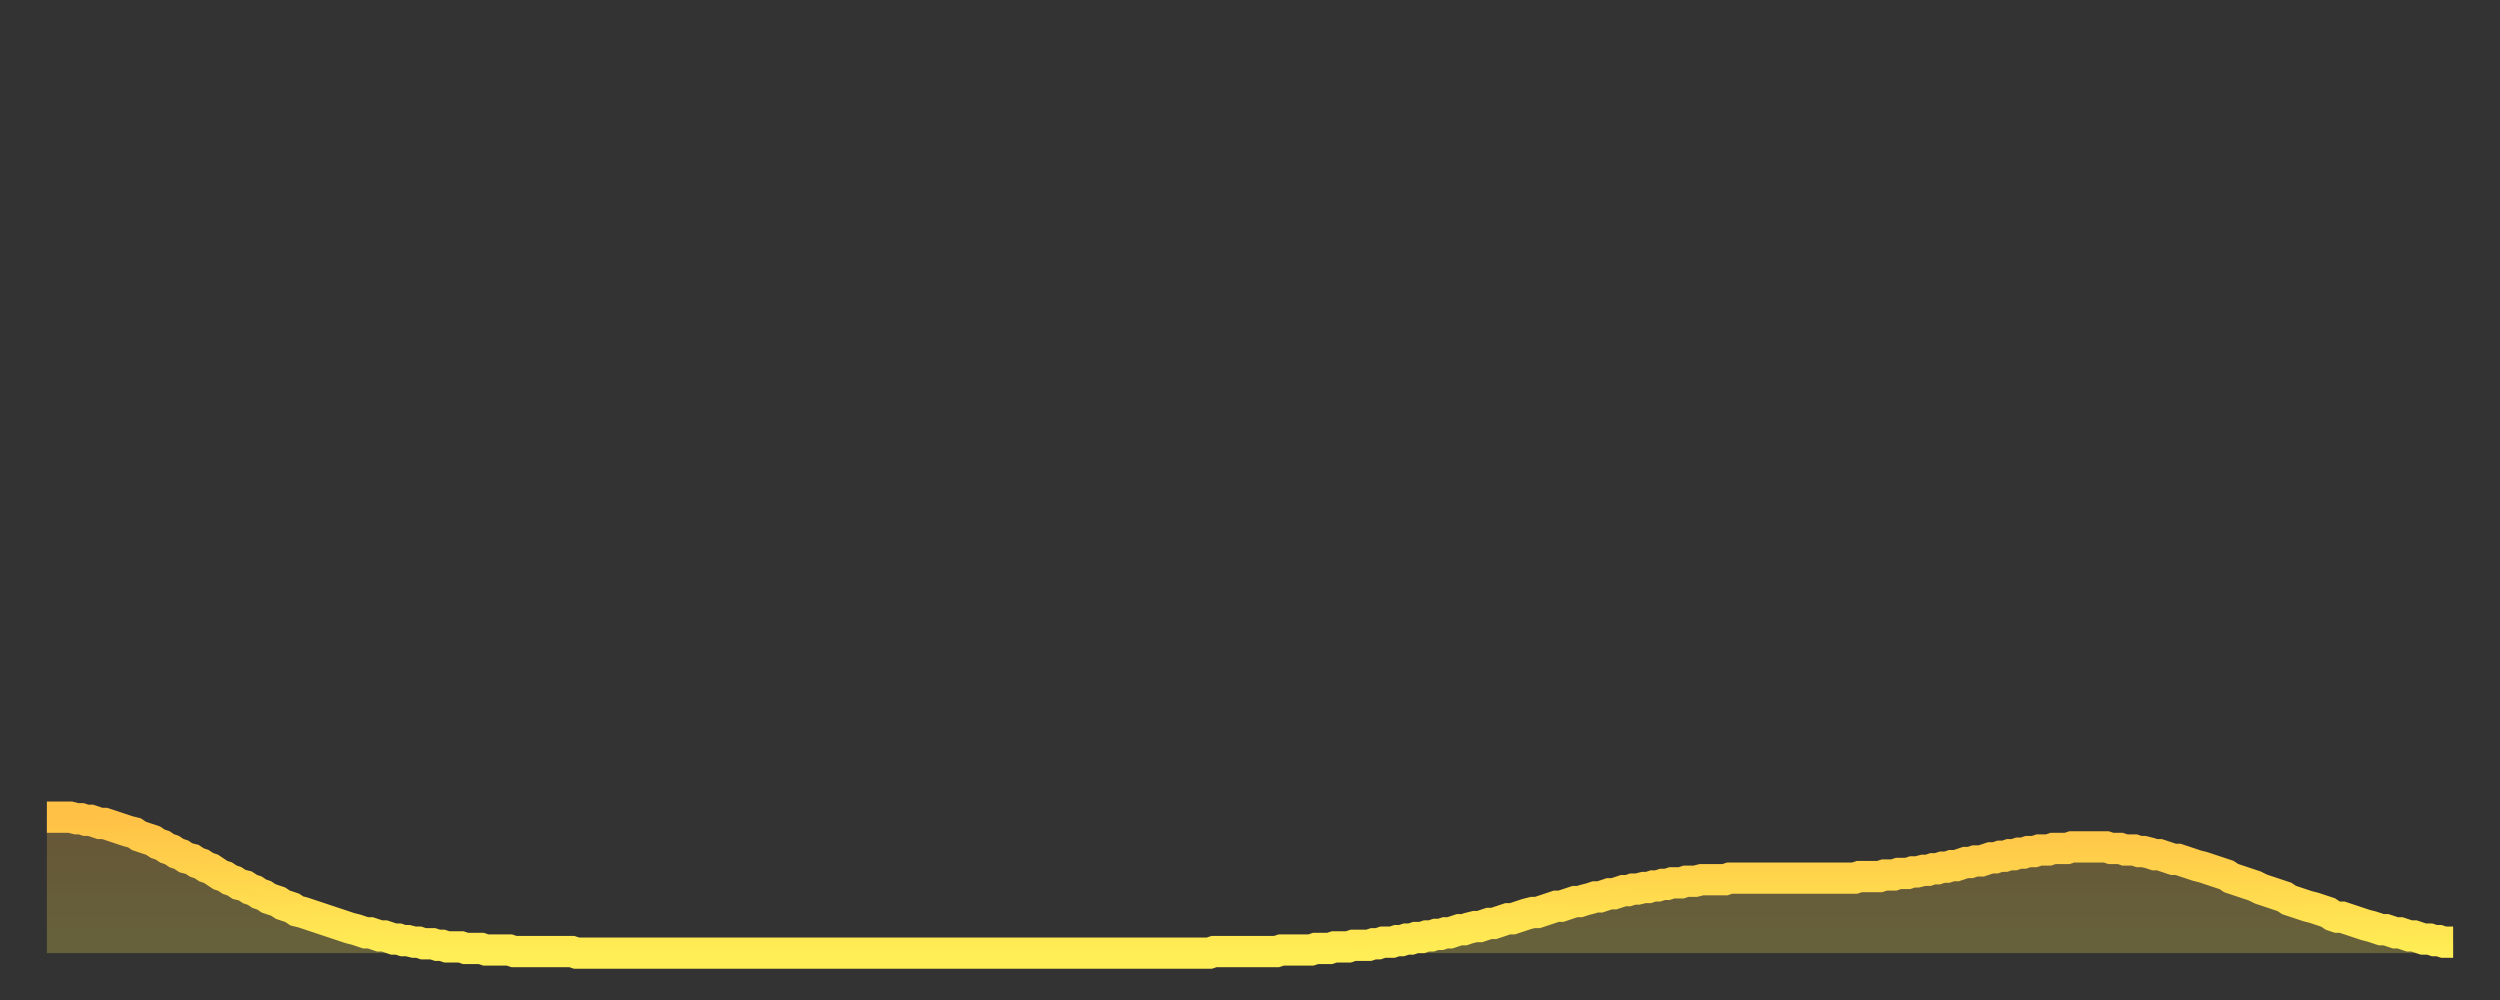
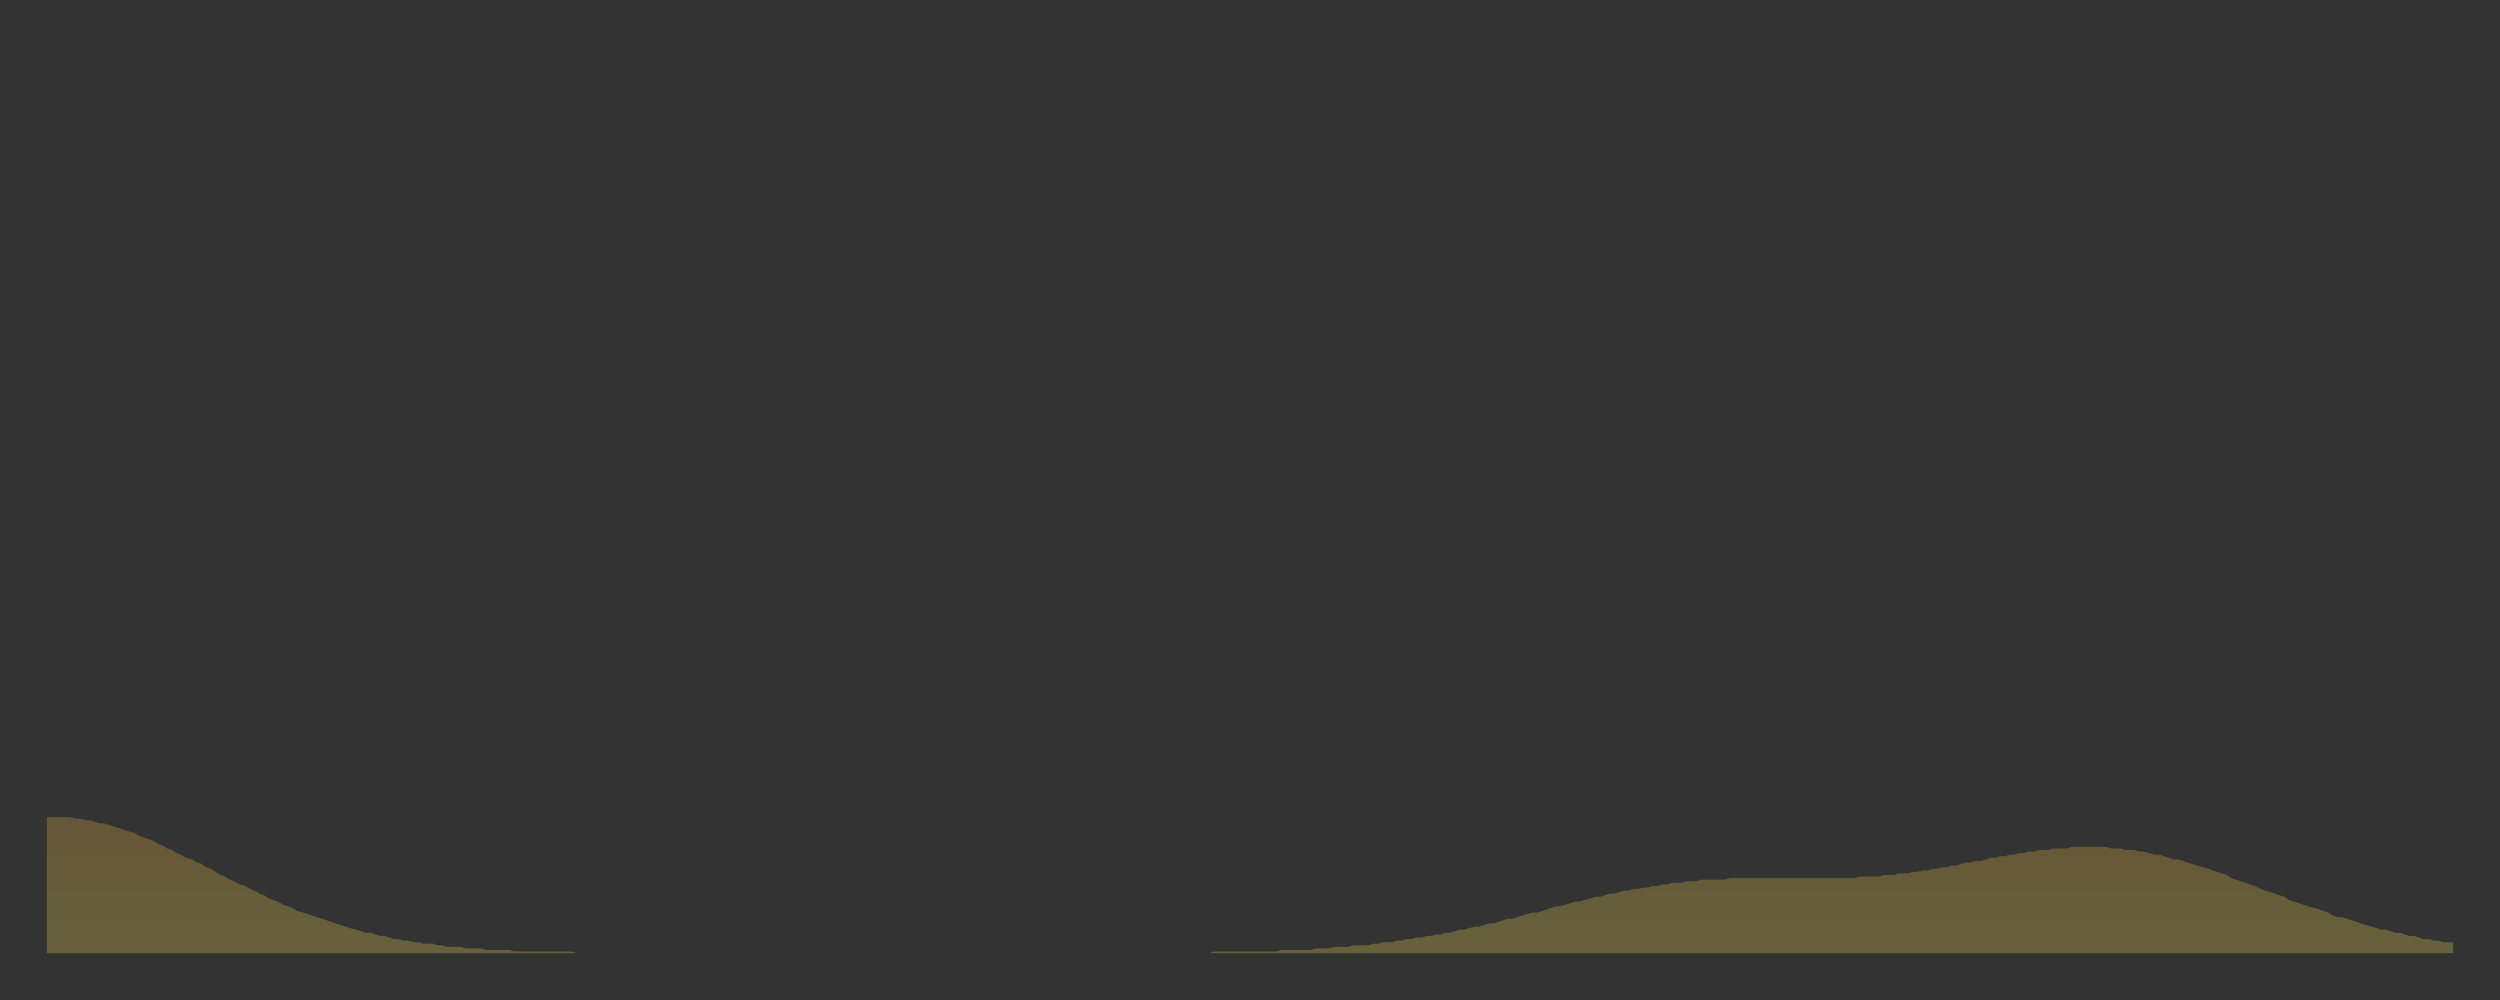
<svg xmlns="http://www.w3.org/2000/svg" baseProfile="full" height="64" version="1.1" width="160">
  <rect width="100%" height="100%" fill="#333333" stroke="none" />
  <defs>
    <linearGradient id="id2866" x1="0" x2="0" y1="0" y2="1">
      <stop offset="0%" stop-color="#ffc146" />
      <stop offset="50%" stop-color="#ffd74d" />
      <stop offset="100%" stop-color="#ffee55" />
    </linearGradient>
  </defs>
  <g transform="translate(3,3)">
    <g>
-       <path d="M 0.0 49.3 0.3 49.3 0.6 49.3 0.9 49.3 1.2 49.3 1.5 49.3 1.9 49.4 2.2 49.4 2.5 49.5 2.8 49.5 3.1 49.6 3.4 49.7 3.7 49.7 4.0 49.8 4.3 49.9 4.6 50.0 4.9 50.1 5.2 50.2 5.6 50.3 5.9 50.5 6.2 50.6 6.5 50.7 6.8 50.8 7.1 51.0 7.4 51.1 7.7 51.3 8.0 51.4 8.3 51.6 8.6 51.7 8.9 51.9 9.3 52.0 9.6 52.2 9.9 52.3 10.2 52.5 10.5 52.6 10.8 52.8 11.1 53.0 11.4 53.1 11.7 53.3 12.0 53.4 12.3 53.6 12.7 53.7 13.0 53.9 13.3 54.0 13.6 54.2 13.9 54.3 14.2 54.5 14.5 54.6 14.8 54.7 15.1 54.9 15.4 55.0 15.7 55.1 16.0 55.3 16.4 55.4 16.7 55.5 17.0 55.6 17.3 55.7 17.6 55.8 17.9 55.9 18.2 56.0 18.5 56.1 18.8 56.2 19.1 56.3 19.4 56.4 19.8 56.5 20.1 56.6 20.4 56.7 20.7 56.7 21.0 56.8 21.3 56.9 21.6 56.9 21.9 57.0 22.2 57.1 22.5 57.1 22.8 57.2 23.1 57.2 23.5 57.3 23.8 57.3 24.1 57.4 24.4 57.4 24.7 57.4 25.0 57.5 25.3 57.5 25.6 57.6 25.9 57.6 26.2 57.6 26.5 57.6 26.8 57.7 27.2 57.7 27.5 57.7 27.8 57.7 28.1 57.8 28.4 57.8 28.7 57.8 29.0 57.8 29.3 57.8 29.6 57.8 29.9 57.9 30.2 57.9 30.6 57.9 30.9 57.9 31.2 57.9 31.5 57.9 31.8 57.9 32.1 57.9 32.4 57.9 32.7 57.9 33.0 57.9 33.3 57.9 33.6 57.9 33.9 58.0 34.3 58.0 34.6 58.0 34.9 58.0 35.2 58.0 35.5 58.0 35.8 58.0 36.1 58.0 36.4 58.0 36.7 58.0 37.0 58.0 37.3 58.0 37.7 58.0 38.0 58.0 38.3 58.0 38.6 58.0 38.9 58.0 39.2 58.0 39.5 58.0 39.8 58.0 40.1 58.0 40.4 58.0 40.7 58.0 41.0 58.0 41.4 58.0 41.7 58.0 42.0 58.0 42.3 58.0 42.6 58.0 42.9 58.0 43.2 58.0 43.5 58.0 43.8 58.0 44.1 58.0 44.4 58.0 44.7 58.0 45.1 58.0 45.4 58.0 45.7 58.0 46.0 58.0 46.3 58.0 46.6 58.0 46.9 58.0 47.2 58.0 47.5 58.0 47.8 58.0 48.1 58.0 48.5 58.0 48.8 58.0 49.1 58.0 49.4 58.0 49.7 58.0 50.0 58.0 50.3 58.0 50.6 58.0 50.9 58.0 51.2 58.0 51.5 58.0 51.8 58.0 52.2 58.0 52.5 58.0 52.8 58.0 53.1 58.0 53.4 58.0 53.7 58.0 54.0 58.0 54.3 58.0 54.6 58.0 54.9 58.0 55.2 58.0 55.6 58.0 55.9 58.0 56.2 58.0 56.5 58.0 56.8 58.0 57.1 58.0 57.4 58.0 57.7 58.0 58.0 58.0 58.3 58.0 58.6 58.0 58.9 58.0 59.3 58.0 59.6 58.0 59.9 58.0 60.2 58.0 60.5 58.0 60.8 58.0 61.1 58.0 61.4 58.0 61.7 58.0 62.0 58.0 62.3 58.0 62.6 58.0 63.0 58.0 63.3 58.0 63.6 58.0 63.9 58.0 64.2 58.0 64.5 58.0 64.8 58.0 65.1 58.0 65.4 58.0 65.7 58.0 66.0 58.0 66.4 58.0 66.7 58.0 67.0 58.0 67.3 58.0 67.6 58.0 67.9 58.0 68.2 58.0 68.5 58.0 68.8 58.0 69.1 58.0 69.4 58.0 69.7 58.0 70.1 58.0 70.4 58.0 70.7 58.0 71.0 58.0 71.3 58.0 71.6 58.0 71.9 58.0 72.2 58.0 72.5 58.0 72.8 58.0 73.1 58.0 73.5 58.0 73.8 58.0 74.1 58.0 74.4 58.0 74.7 57.9 75.0 57.9 75.3 57.9 75.6 57.9 75.9 57.9 76.2 57.9 76.5 57.9 76.8 57.9 77.2 57.9 77.5 57.9 77.8 57.9 78.1 57.9 78.4 57.9 78.7 57.9 79.0 57.8 79.3 57.8 79.6 57.8 79.9 57.8 80.2 57.8 80.5 57.8 80.9 57.8 81.2 57.7 81.5 57.7 81.8 57.7 82.1 57.7 82.4 57.6 82.7 57.6 83.0 57.6 83.3 57.6 83.6 57.5 83.9 57.5 84.3 57.5 84.6 57.5 84.9 57.4 85.2 57.4 85.5 57.3 85.8 57.3 86.1 57.3 86.4 57.2 86.7 57.2 87.0 57.1 87.3 57.1 87.6 57.0 88.0 57.0 88.3 56.9 88.6 56.9 88.9 56.8 89.2 56.8 89.5 56.7 89.8 56.7 90.1 56.6 90.4 56.5 90.7 56.5 91.0 56.4 91.4 56.3 91.7 56.3 92.0 56.2 92.3 56.1 92.6 56.1 92.9 56.0 93.2 55.9 93.5 55.8 93.8 55.8 94.1 55.7 94.4 55.6 94.7 55.5 95.1 55.4 95.4 55.4 95.7 55.3 96.0 55.2 96.3 55.1 96.6 55.0 96.9 55.0 97.2 54.9 97.5 54.8 97.8 54.7 98.1 54.7 98.4 54.6 98.8 54.5 99.1 54.4 99.4 54.4 99.7 54.3 100.0 54.2 100.3 54.2 100.6 54.1 100.9 54.0 101.2 54.0 101.5 53.9 101.8 53.9 102.2 53.8 102.5 53.8 102.8 53.7 103.1 53.7 103.4 53.6 103.7 53.6 104.0 53.5 104.3 53.5 104.6 53.5 104.9 53.4 105.2 53.4 105.5 53.4 105.9 53.3 106.2 53.3 106.5 53.3 106.8 53.3 107.1 53.3 107.4 53.3 107.7 53.2 108.0 53.2 108.3 53.2 108.6 53.2 108.9 53.2 109.3 53.2 109.6 53.2 109.9 53.2 110.2 53.2 110.5 53.2 110.8 53.2 111.1 53.2 111.4 53.2 111.7 53.2 112.0 53.2 112.3 53.2 112.6 53.2 113.0 53.2 113.3 53.2 113.6 53.2 113.9 53.2 114.2 53.2 114.5 53.2 114.8 53.2 115.1 53.2 115.4 53.2 115.7 53.2 116.0 53.1 116.3 53.1 116.7 53.1 117.0 53.1 117.3 53.1 117.6 53.0 117.9 53.0 118.2 53.0 118.5 52.9 118.8 52.9 119.1 52.9 119.4 52.8 119.7 52.8 120.1 52.7 120.4 52.7 120.7 52.6 121.0 52.6 121.3 52.5 121.6 52.5 121.9 52.4 122.2 52.4 122.5 52.3 122.8 52.2 123.1 52.2 123.4 52.1 123.8 52.1 124.1 52.0 124.4 51.9 124.7 51.9 125.0 51.8 125.3 51.8 125.6 51.7 125.9 51.7 126.2 51.6 126.5 51.6 126.8 51.5 127.2 51.5 127.5 51.4 127.8 51.4 128.1 51.4 128.4 51.3 128.7 51.3 129.0 51.3 129.3 51.3 129.6 51.2 129.9 51.2 130.2 51.2 130.5 51.2 130.9 51.2 131.2 51.2 131.5 51.2 131.8 51.2 132.1 51.3 132.4 51.3 132.7 51.3 133.0 51.4 133.3 51.4 133.6 51.4 133.9 51.5 134.2 51.5 134.6 51.6 134.9 51.7 135.2 51.7 135.5 51.8 135.8 51.9 136.1 52.0 136.4 52.0 136.7 52.1 137.0 52.2 137.3 52.3 137.6 52.4 138.0 52.5 138.3 52.6 138.6 52.7 138.9 52.8 139.2 52.9 139.5 53.0 139.8 53.2 140.1 53.3 140.4 53.4 140.7 53.5 141.0 53.6 141.3 53.7 141.7 53.9 142.0 54.0 142.3 54.1 142.6 54.2 142.9 54.3 143.2 54.4 143.5 54.6 143.8 54.7 144.1 54.8 144.4 54.9 144.7 55.0 145.1 55.1 145.4 55.2 145.7 55.3 146.0 55.4 146.3 55.6 146.6 55.7 146.9 55.7 147.2 55.8 147.5 55.9 147.8 56.0 148.1 56.1 148.4 56.2 148.8 56.3 149.1 56.4 149.4 56.5 149.7 56.5 150.0 56.6 150.3 56.7 150.6 56.7 150.9 56.8 151.2 56.9 151.5 56.9 151.8 57.0 152.1 57.1 152.5 57.1 152.8 57.2 153.1 57.2 153.4 57.3 153.7 57.3 154.0 57.3" fill="none" id="graph-curve" opacity="1" stroke="url(#id2866)" stroke-width="2" />
      <path d="M 0 58 L 0.0 49.3 0.3 49.3 0.6 49.3 0.9 49.3 1.2 49.3 1.5 49.3 1.9 49.4 2.2 49.4 2.5 49.5 2.8 49.5 3.1 49.6 3.4 49.7 3.7 49.7 4.0 49.8 4.3 49.9 4.6 50.0 4.9 50.1 5.2 50.2 5.6 50.3 5.9 50.5 6.2 50.6 6.5 50.7 6.8 50.8 7.1 51.0 7.4 51.1 7.7 51.3 8.0 51.4 8.3 51.6 8.6 51.7 8.9 51.9 9.3 52.0 9.6 52.2 9.9 52.3 10.2 52.5 10.5 52.6 10.8 52.8 11.1 53.0 11.4 53.1 11.7 53.3 12.0 53.4 12.3 53.6 12.7 53.7 13.0 53.9 13.3 54.0 13.6 54.2 13.9 54.3 14.2 54.5 14.5 54.6 14.8 54.7 15.1 54.9 15.4 55.0 15.7 55.1 16.0 55.3 16.4 55.4 16.7 55.5 17.0 55.6 17.3 55.7 17.6 55.8 17.9 55.9 18.2 56.0 18.5 56.1 18.8 56.2 19.1 56.3 19.4 56.4 19.8 56.5 20.1 56.6 20.4 56.7 20.7 56.7 21.0 56.8 21.3 56.9 21.6 56.9 21.9 57.0 22.2 57.1 22.5 57.1 22.8 57.2 23.1 57.2 23.5 57.3 23.8 57.3 24.1 57.4 24.4 57.4 24.7 57.4 25.0 57.5 25.3 57.5 25.6 57.6 25.9 57.6 26.2 57.6 26.5 57.6 26.8 57.7 27.2 57.7 27.5 57.7 27.8 57.7 28.1 57.8 28.4 57.8 28.7 57.8 29.0 57.8 29.3 57.8 29.6 57.8 29.9 57.9 30.2 57.9 30.6 57.9 30.9 57.9 31.2 57.9 31.5 57.9 31.8 57.9 32.1 57.9 32.4 57.9 32.7 57.9 33.0 57.9 33.3 57.9 33.6 57.9 33.9 58.0 34.3 58.0 34.6 58.0 34.9 58.0 35.2 58.0 35.5 58.0 35.8 58.0 36.1 58.0 36.4 58.0 36.7 58.0 37.0 58.0 37.3 58.0 37.7 58.0 38.0 58.0 38.3 58.0 38.6 58.0 38.9 58.0 39.2 58.0 39.5 58.0 39.8 58.0 40.1 58.0 40.4 58.0 40.7 58.0 41.0 58.0 41.4 58.0 41.7 58.0 42.0 58.0 42.3 58.0 42.6 58.0 42.9 58.0 43.2 58.0 43.5 58.0 43.8 58.0 44.1 58.0 44.4 58.0 44.7 58.0 45.1 58.0 45.4 58.0 45.7 58.0 46.0 58.0 46.3 58.0 46.6 58.0 46.9 58.0 47.2 58.0 47.5 58.0 47.8 58.0 48.1 58.0 48.5 58.0 48.8 58.0 49.1 58.0 49.4 58.0 49.7 58.0 50.0 58.0 50.3 58.0 50.6 58.0 50.9 58.0 51.2 58.0 51.5 58.0 51.8 58.0 52.2 58.0 52.5 58.0 52.8 58.0 53.1 58.0 53.4 58.0 53.7 58.0 54.0 58.0 54.3 58.0 54.6 58.0 54.9 58.0 55.2 58.0 55.6 58.0 55.9 58.0 56.2 58.0 56.5 58.0 56.8 58.0 57.1 58.0 57.4 58.0 57.7 58.0 58.0 58.0 58.3 58.0 58.6 58.0 58.9 58.0 59.3 58.0 59.6 58.0 59.9 58.0 60.2 58.0 60.5 58.0 60.8 58.0 61.1 58.0 61.4 58.0 61.7 58.0 62.0 58.0 62.3 58.0 62.6 58.0 63.0 58.0 63.3 58.0 63.6 58.0 63.9 58.0 64.2 58.0 64.5 58.0 64.8 58.0 65.1 58.0 65.4 58.0 65.7 58.0 66.0 58.0 66.4 58.0 66.7 58.0 67.0 58.0 67.3 58.0 67.6 58.0 67.9 58.0 68.2 58.0 68.5 58.0 68.8 58.0 69.1 58.0 69.4 58.0 69.7 58.0 70.1 58.0 70.4 58.0 70.7 58.0 71.0 58.0 71.3 58.0 71.6 58.0 71.9 58.0 72.2 58.0 72.5 58.0 72.8 58.0 73.1 58.0 73.5 58.0 73.8 58.0 74.1 58.0 74.4 58.0 74.7 57.9 75.0 57.9 75.3 57.9 75.6 57.9 75.9 57.9 76.2 57.9 76.5 57.9 76.8 57.9 77.2 57.9 77.5 57.9 77.8 57.9 78.1 57.9 78.4 57.9 78.7 57.9 79.0 57.8 79.3 57.8 79.6 57.8 79.9 57.8 80.2 57.8 80.5 57.8 80.9 57.8 81.2 57.7 81.5 57.7 81.8 57.7 82.1 57.7 82.4 57.6 82.7 57.6 83.0 57.6 83.3 57.6 83.6 57.5 83.9 57.5 84.3 57.5 84.6 57.5 84.9 57.4 85.2 57.4 85.5 57.3 85.8 57.3 86.1 57.3 86.4 57.2 86.7 57.2 87.0 57.1 87.3 57.1 87.6 57.0 88.0 57.0 88.3 56.9 88.6 56.9 88.9 56.8 89.2 56.8 89.5 56.7 89.8 56.7 90.1 56.6 90.4 56.5 90.7 56.5 91.0 56.4 91.4 56.3 91.7 56.3 92.0 56.2 92.3 56.1 92.6 56.1 92.9 56.0 93.2 55.9 93.5 55.8 93.8 55.8 94.1 55.7 94.4 55.6 94.7 55.5 95.1 55.4 95.4 55.4 95.7 55.3 96.0 55.2 96.3 55.1 96.6 55.0 96.9 55.0 97.2 54.9 97.5 54.8 97.8 54.7 98.1 54.7 98.4 54.6 98.8 54.5 99.1 54.4 99.4 54.4 99.7 54.3 100.0 54.2 100.3 54.2 100.6 54.1 100.9 54.0 101.2 54.0 101.5 53.9 101.8 53.9 102.2 53.8 102.5 53.8 102.8 53.7 103.1 53.7 103.4 53.6 103.7 53.6 104.0 53.5 104.3 53.5 104.6 53.5 104.9 53.4 105.2 53.4 105.5 53.4 105.9 53.3 106.2 53.3 106.5 53.3 106.8 53.3 107.1 53.3 107.4 53.3 107.7 53.2 108.0 53.2 108.3 53.2 108.6 53.2 108.9 53.2 109.3 53.2 109.6 53.2 109.9 53.2 110.2 53.2 110.5 53.2 110.8 53.2 111.1 53.2 111.4 53.2 111.7 53.2 112.0 53.2 112.3 53.2 112.6 53.2 113.0 53.2 113.3 53.2 113.6 53.2 113.9 53.2 114.2 53.2 114.5 53.2 114.8 53.2 115.1 53.2 115.4 53.2 115.7 53.2 116.0 53.1 116.3 53.1 116.7 53.1 117.0 53.1 117.3 53.1 117.6 53.0 117.9 53.0 118.2 53.0 118.5 52.9 118.8 52.9 119.1 52.9 119.4 52.8 119.7 52.8 120.1 52.7 120.4 52.7 120.7 52.6 121.0 52.6 121.3 52.5 121.6 52.5 121.9 52.4 122.2 52.4 122.5 52.3 122.8 52.2 123.1 52.2 123.4 52.1 123.8 52.1 124.1 52.0 124.4 51.9 124.7 51.9 125.0 51.8 125.3 51.8 125.6 51.7 125.9 51.7 126.2 51.6 126.5 51.6 126.8 51.5 127.2 51.5 127.5 51.4 127.8 51.4 128.1 51.4 128.4 51.3 128.7 51.3 129.0 51.3 129.3 51.3 129.6 51.2 129.9 51.2 130.2 51.2 130.5 51.2 130.9 51.2 131.2 51.2 131.5 51.2 131.8 51.2 132.1 51.3 132.4 51.3 132.7 51.3 133.0 51.4 133.3 51.4 133.6 51.4 133.9 51.5 134.2 51.5 134.6 51.6 134.9 51.7 135.2 51.7 135.5 51.8 135.8 51.9 136.1 52.0 136.4 52.0 136.7 52.1 137.0 52.2 137.3 52.3 137.6 52.4 138.0 52.5 138.3 52.6 138.6 52.7 138.9 52.8 139.2 52.9 139.5 53.0 139.8 53.2 140.1 53.3 140.4 53.4 140.7 53.5 141.0 53.6 141.3 53.7 141.7 53.9 142.0 54.0 142.3 54.1 142.6 54.2 142.9 54.3 143.2 54.4 143.5 54.6 143.8 54.7 144.1 54.8 144.4 54.9 144.7 55.0 145.1 55.1 145.4 55.2 145.7 55.3 146.0 55.4 146.3 55.6 146.6 55.7 146.9 55.7 147.2 55.8 147.5 55.9 147.8 56.0 148.1 56.1 148.4 56.2 148.8 56.3 149.1 56.4 149.4 56.5 149.7 56.5 150.0 56.6 150.3 56.7 150.6 56.7 150.9 56.8 151.2 56.9 151.5 56.9 151.8 57.0 152.1 57.1 152.5 57.1 152.8 57.2 153.1 57.2 153.4 57.3 153.7 57.3 154.0 57.3 154 58" fill="url(#id2866)" fill-opacity=".25" id="graph-shadow" />
    </g>
  </g>
</svg>